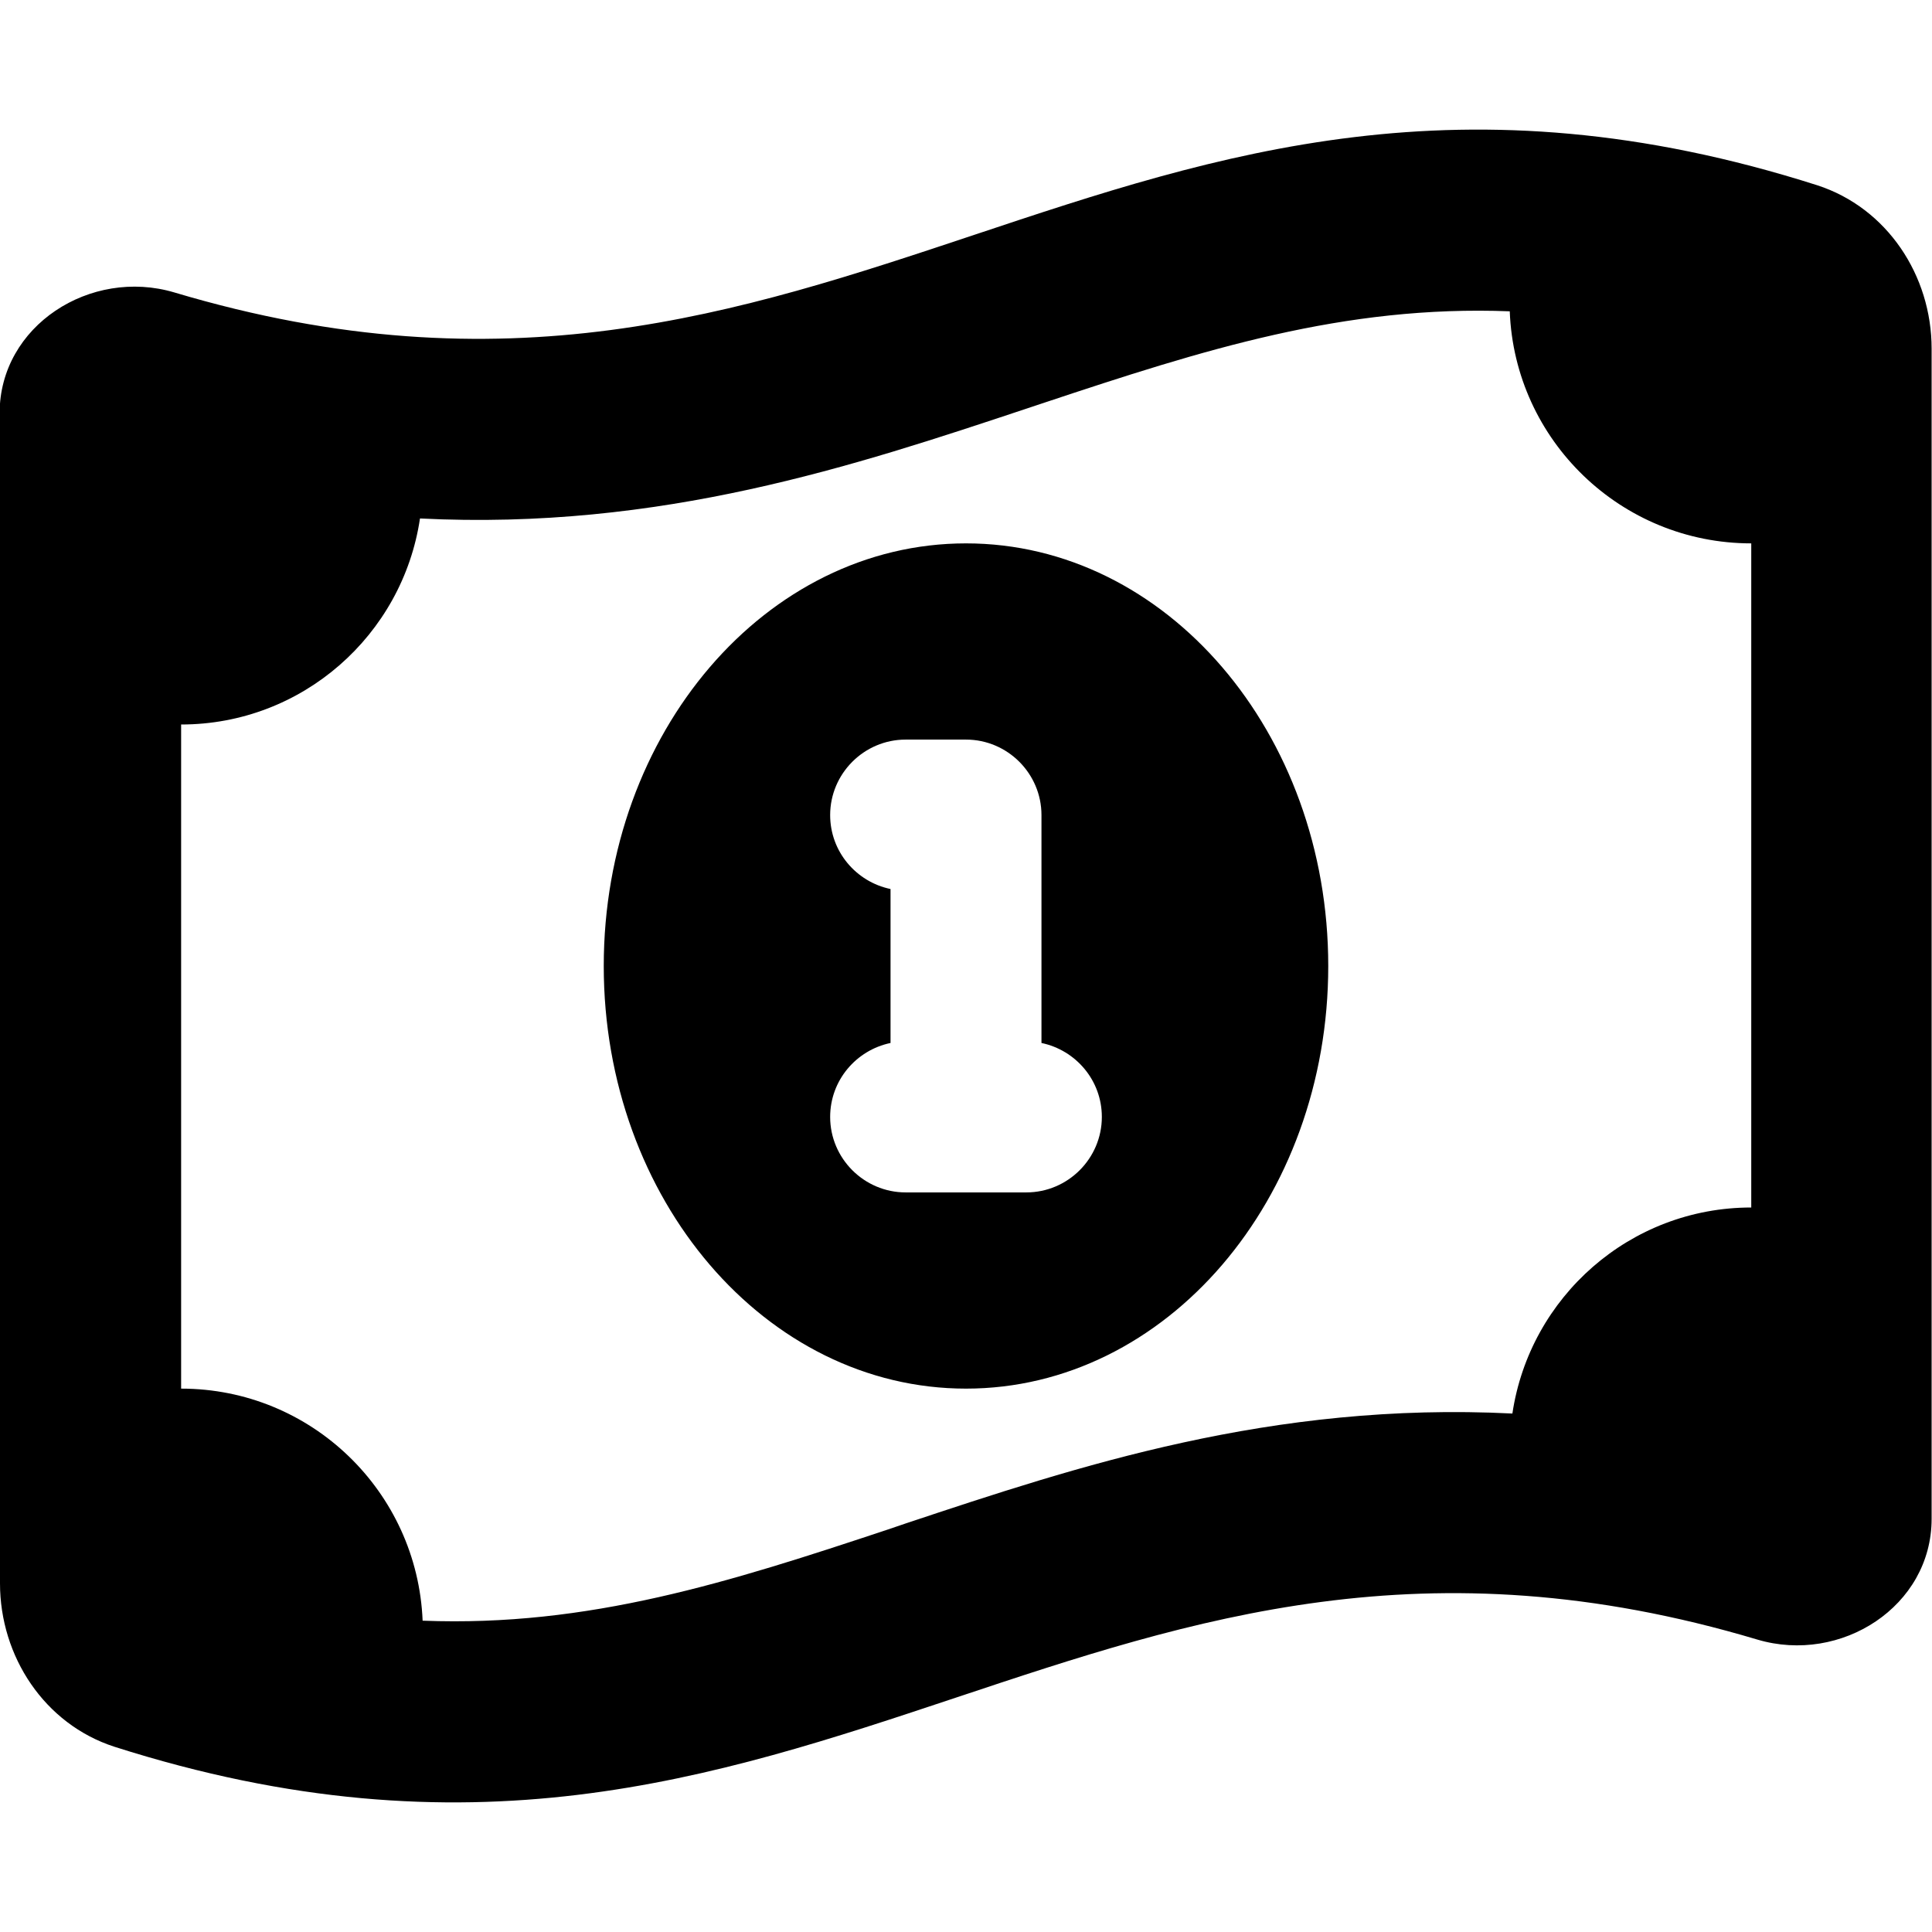
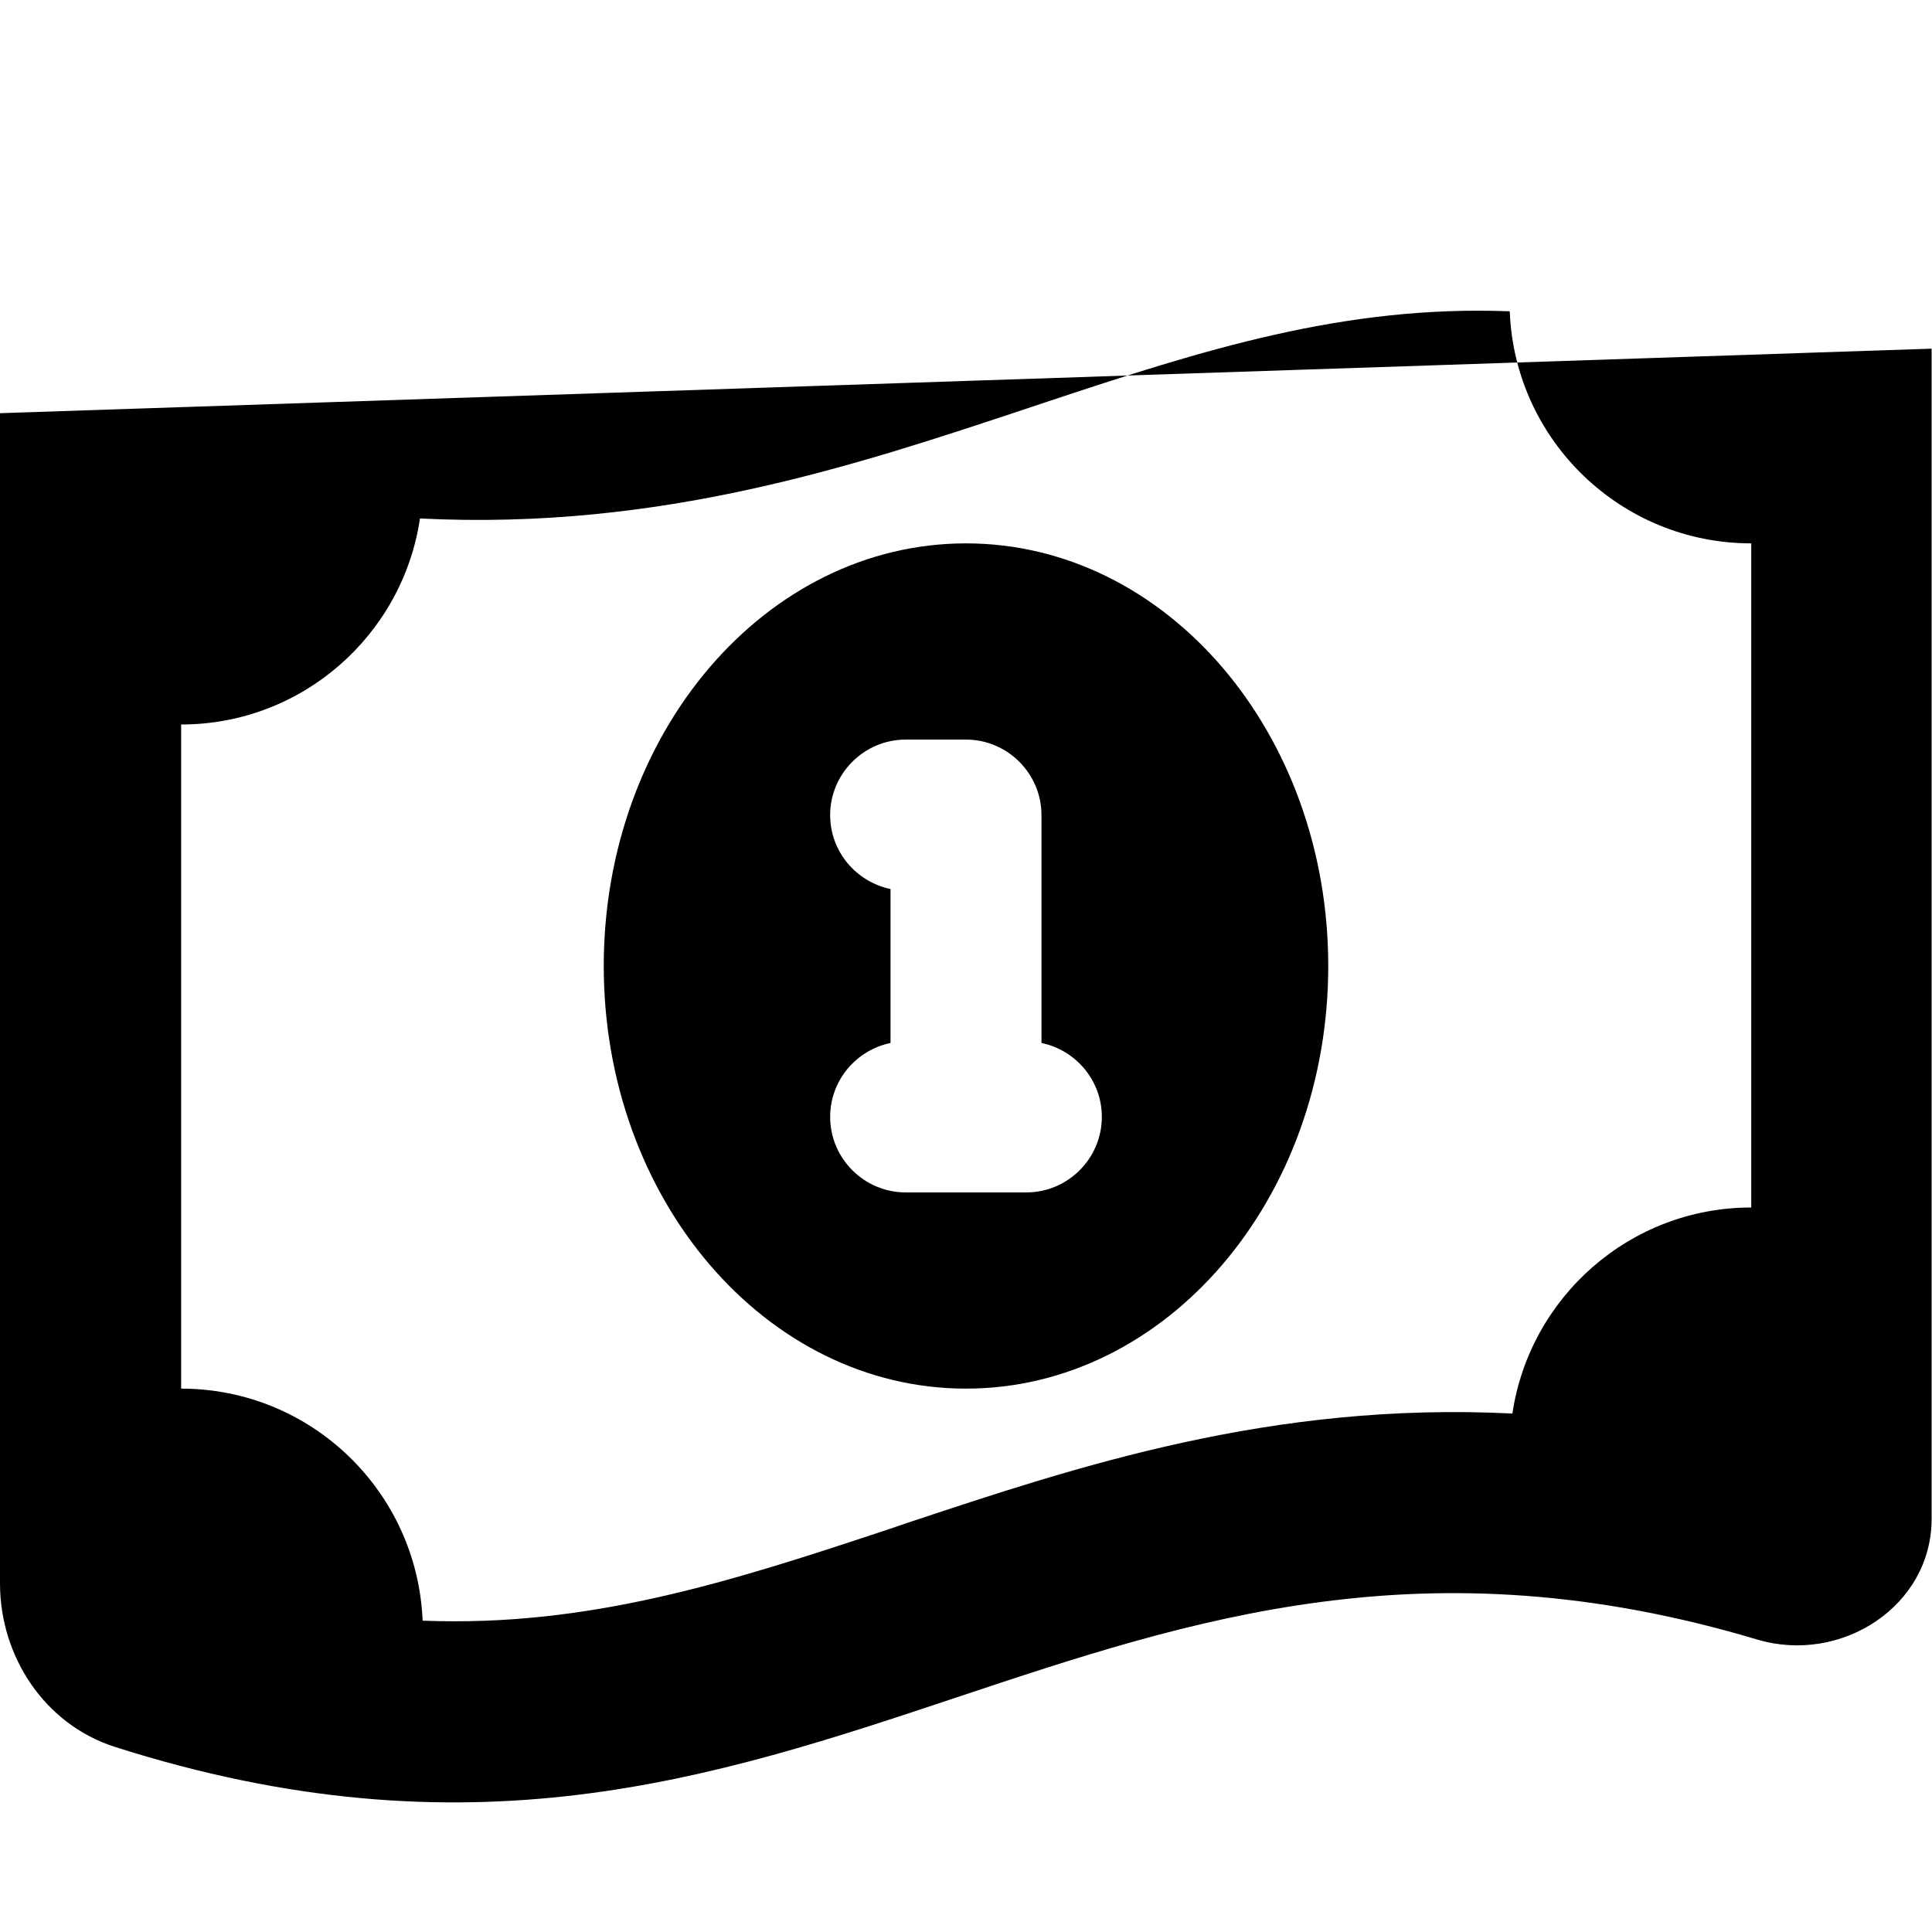
<svg xmlns="http://www.w3.org/2000/svg" viewBox="0 0 512 512">
-   <path fill="currentColor" d="M112 429.5C110.6 395.3 82.5 368 48 368l0-176c32.1 0 58.7-23.7 63.3-54.6 63.8 3.2 115.3-14 160.7-29.1l4.8-1.6c42.1-14 79.4-25.9 123.3-24.2 1.3 34.2 29.5 61.5 64 61.5l0 176c-32.1 0-58.7 23.7-63.3 54.6-63.8-3.2-115.3 14-160.7 29.1l-4.7 1.6c-42.1 14-79.4 25.9-123.3 24.2zM0 109.5L0 419.6c0 19.4 11.8 37.3 30.3 43.3 94 30 158.8 8.4 223.3-13.1 62.4-20.8 124.4-41.5 212.1-15.3 22.2 6.6 46.2-8.8 46.2-32l0-310.1c0-19.4-11.8-37.3-30.3-43.3-94-30-158.8-8.4-223.3 13.1-62.4 20.8-124.4 41.5-212.1 15.3-22.2-6.6-46.3 8.8-46.3 32zM352 256c0-61.9-43-112-96-112s-96 50.1-96 112 43 112 96 112 96-50.1 96-112zM240 196l16 0c11 0 20 9 20 20l0 60.4c9.1 1.9 16 9.9 16 19.6 0 11-9 20-20 20l-32 0c-11 0-20-9-20-20 0-9.7 6.9-17.7 16-19.6l0-40.8c-9.1-1.9-16-9.9-16-19.6 0-11 9-20 20-20z" />
+   <path fill="currentColor" d="M112 429.5C110.6 395.3 82.5 368 48 368l0-176c32.1 0 58.7-23.7 63.3-54.6 63.8 3.2 115.3-14 160.7-29.1l4.8-1.6c42.1-14 79.4-25.9 123.3-24.2 1.3 34.2 29.5 61.5 64 61.5l0 176c-32.1 0-58.7 23.7-63.3 54.6-63.8-3.2-115.3 14-160.7 29.1l-4.7 1.6c-42.1 14-79.4 25.9-123.3 24.2zM0 109.5L0 419.6c0 19.4 11.8 37.3 30.3 43.3 94 30 158.8 8.4 223.3-13.1 62.4-20.8 124.4-41.5 212.1-15.3 22.2 6.6 46.2-8.8 46.2-32l0-310.1zM352 256c0-61.9-43-112-96-112s-96 50.1-96 112 43 112 96 112 96-50.1 96-112zM240 196l16 0c11 0 20 9 20 20l0 60.4c9.1 1.9 16 9.9 16 19.6 0 11-9 20-20 20l-32 0c-11 0-20-9-20-20 0-9.7 6.9-17.7 16-19.6l0-40.8c-9.1-1.9-16-9.9-16-19.6 0-11 9-20 20-20z" />
</svg>